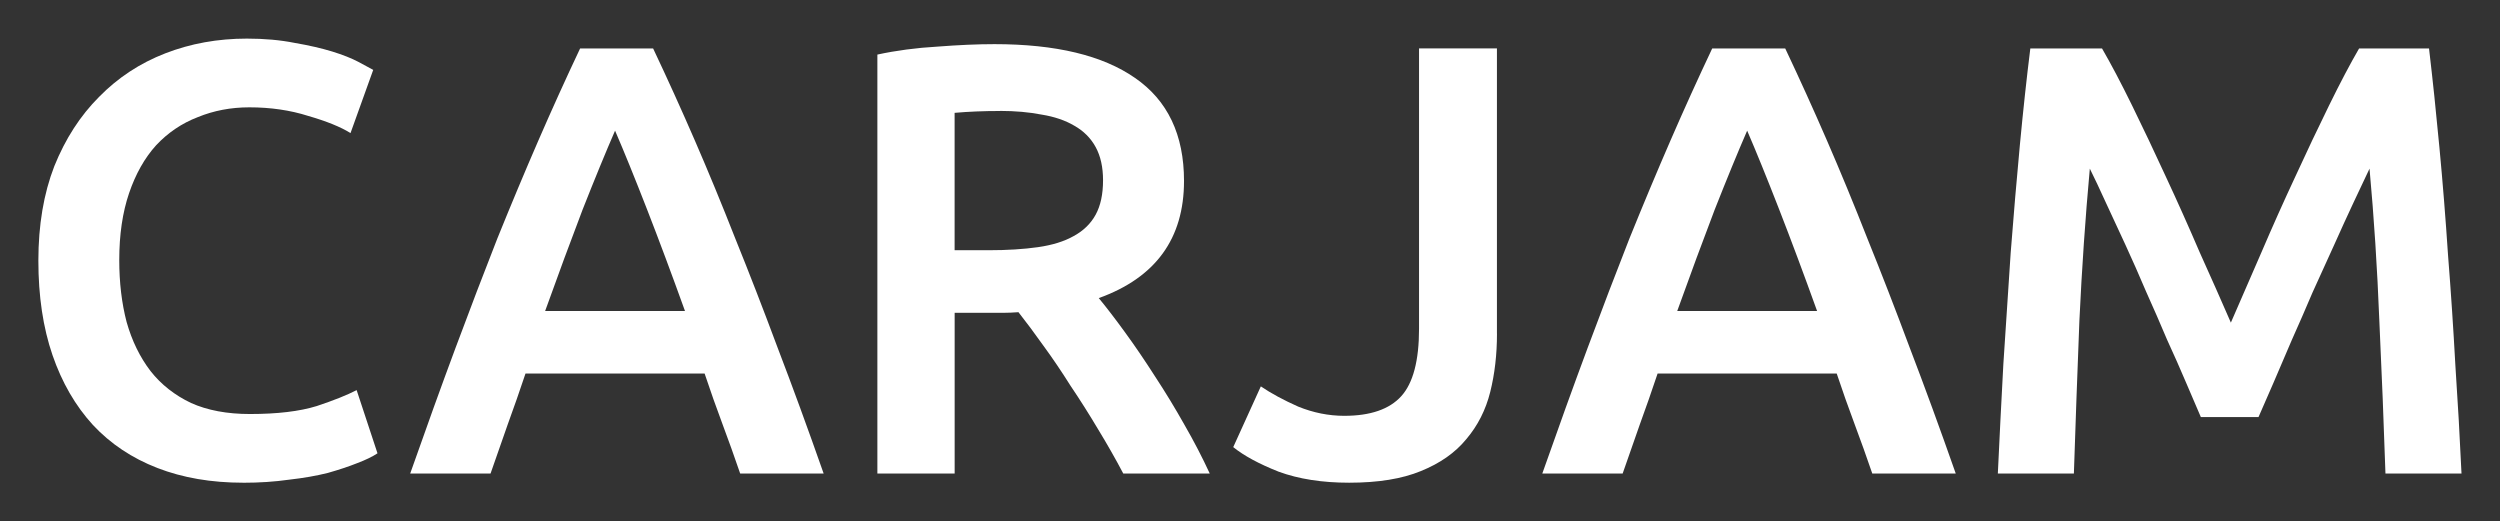
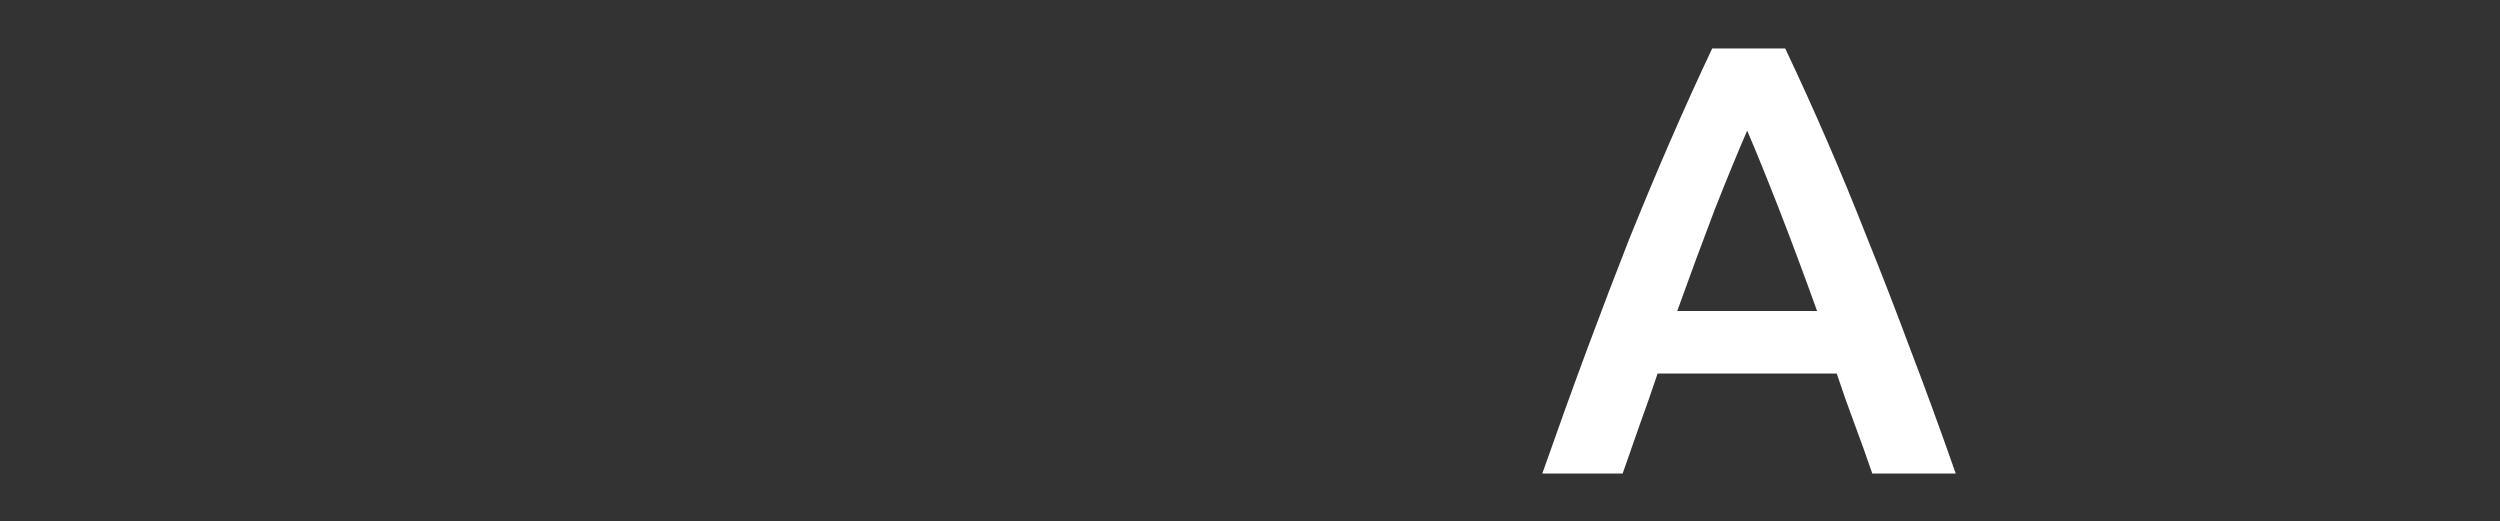
<svg xmlns="http://www.w3.org/2000/svg" xmlns:ns1="http://www.inkscape.org/namespaces/inkscape" xmlns:ns2="http://sodipodi.sourceforge.net/DTD/sodipodi-0.dtd" height="13.539" width="64.961" version="1.1" viewBox="0 0 64.961 13.539" id="svg5599" ns1:version="0.91 r13725" ns2:docname="carjam-logo.svg">
  <rect x="0" y="0" width="64.961" height="13.539" fill="#333333" stroke="none" />
  <defs id="defs5609" />
  <ns2:namedview pagecolor="#ffffff" bordercolor="#666666" borderopacity="1" objecttolerance="10" gridtolerance="10" guidetolerance="10" ns1:pageopacity="0" ns1:pageshadow="2" ns1:window-width="729" ns1:window-height="480" id="namedview5607" showgrid="false" ns1:zoom="4.7720941" ns1:cx="4.6101354" ns1:cy="6.7694998" ns1:window-x="0" ns1:window-y="0" ns1:window-maximized="0" ns1:current-layer="svg5599" />
  <g transform="translate(-151.34 -348.63)" id="g5601">
    <g style="font-size:40px;line-height:125%;font-family:sans-serif;letter-spacing:0px;word-spacing:0px;fill:#000000" id="text5603">
-       <path d="m 157.66,361.173 q -1.243,0 -2.231,-0.383 -0.988,-0.383 -1.673,-1.116 -0.685,-0.749 -1.052,-1.817 -0.367,-1.068 -0.367,-2.454 0,-1.387 0.414,-2.454 0.43,-1.068 1.163,-1.801 0.733,-0.749 1.721,-1.132 0.988,-0.383 2.12,-0.383 0.685,0 1.243,0.112 0.558,0.096 0.972,0.223 0.414,0.128 0.685,0.271 0.271,0.143 0.383,0.207 l -0.59,1.642 q -0.383,-0.239 -1.1,-0.446 -0.701,-0.223 -1.53,-0.223 -0.717,0 -1.339,0.255 -0.622,0.239 -1.084,0.733 -0.446,0.494 -0.701,1.243 -0.255,0.749 -0.255,1.737 0,0.877 0.191,1.61 0.207,0.733 0.622,1.275 0.414,0.526 1.052,0.829 0.638,0.287 1.53,0.287 1.068,0 1.737,-0.207 0.669,-0.223 1.036,-0.414 l 0.542,1.642 q -0.191,0.128 -0.526,0.255 -0.319,0.128 -0.765,0.255 -0.446,0.112 -1.004,0.175 -0.558,0.08 -1.195,0.08 z" style="font-weight:500;font-size:15.938px;font-family:Ubuntu;fill:#ffffff" id="path6154" />
-       <path d="m 170.573,360.934 q -0.223,-0.653 -0.462,-1.291 -0.239,-0.638 -0.462,-1.307 l -4.654,0 q -0.223,0.669 -0.462,1.323 -0.223,0.638 -0.446,1.275 l -2.088,0 q 0.622,-1.769 1.179,-3.267 0.558,-1.498 1.084,-2.837 0.542,-1.339 1.068,-2.55 0.526,-1.211 1.084,-2.391 l 1.897,0 q 0.558,1.179 1.084,2.391 0.526,1.211 1.052,2.55 0.542,1.339 1.1,2.837 0.574,1.498 1.195,3.267 l -2.168,0 z m -3.251,-8.909 q -0.367,0.845 -0.845,2.056 -0.462,1.211 -0.972,2.63 l 3.634,0 q -0.51,-1.418 -0.988,-2.646 -0.478,-1.227 -0.829,-2.04 z" style="font-weight:500;font-size:15.938px;font-family:Ubuntu;fill:#ffffff" id="path6156" />
-       <path d="m 177.181,349.777 q 2.391,0 3.65,0.877 1.275,0.877 1.275,2.678 0,2.247 -2.215,3.044 0.303,0.367 0.685,0.893 0.383,0.526 0.781,1.148 0.398,0.606 0.765,1.259 0.367,0.638 0.653,1.259 l -2.247,0 q -0.303,-0.574 -0.653,-1.148 -0.351,-0.59 -0.717,-1.132 -0.351,-0.558 -0.701,-1.036 -0.351,-0.494 -0.653,-0.877 -0.223,0.016 -0.383,0.016 -0.159,0 -0.303,0 l -0.972,0 0,4.176 -2.008,0 0,-10.886 q 0.733,-0.159 1.562,-0.207 0.829,-0.064 1.482,-0.064 z m 0.143,1.737 q -0.638,0 -1.179,0.048 l 0,3.57 0.877,0 q 0.733,0 1.291,-0.08 0.558,-0.08 0.924,-0.287 0.383,-0.207 0.574,-0.558 0.191,-0.351 0.191,-0.893 0,-0.51 -0.191,-0.861 -0.191,-0.351 -0.558,-0.558 -0.351,-0.207 -0.845,-0.287 -0.494,-0.096 -1.084,-0.096 z" style="font-weight:500;font-size:15.938px;font-family:Ubuntu;fill:#ffffff" id="path6158" />
-       <path d="m 190.238,357.3 q 0,0.813 -0.175,1.514 -0.175,0.701 -0.622,1.227 -0.43,0.526 -1.179,0.829 -0.733,0.303 -1.865,0.303 -1.052,0 -1.833,-0.287 -0.765,-0.303 -1.179,-0.638 l 0.717,-1.578 q 0.398,0.271 0.972,0.526 0.59,0.239 1.195,0.239 1.02,0 1.482,-0.51 0.462,-0.51 0.462,-1.753 l 0,-7.284 2.024,0 0,7.411 z" style="font-weight:500;font-size:15.938px;font-family:Ubuntu;fill:#ffffff" id="path6160" />
      <path d="m 199.99,360.934 q -0.223,-0.653 -0.462,-1.291 -0.239,-0.638 -0.462,-1.307 l -4.654,0 q -0.223,0.669 -0.462,1.323 -0.223,0.638 -0.446,1.275 l -2.088,0 q 0.622,-1.769 1.179,-3.267 0.558,-1.498 1.084,-2.837 0.542,-1.339 1.068,-2.55 0.526,-1.211 1.084,-2.391 l 1.897,0 q 0.558,1.179 1.084,2.391 0.526,1.211 1.052,2.55 0.542,1.339 1.1,2.837 0.574,1.498 1.195,3.267 l -2.168,0 z m -3.251,-8.909 q -0.367,0.845 -0.845,2.056 -0.462,1.211 -0.972,2.63 l 3.634,0 q -0.51,-1.418 -0.988,-2.646 -0.478,-1.227 -0.829,-2.04 z" style="font-weight:500;font-size:15.938px;font-family:Ubuntu;fill:#ffffff" id="path6162" />
-       <path d="m 205.96,349.889 q 0.351,0.606 0.781,1.482 0.43,0.877 0.877,1.849 0.446,0.956 0.877,1.96 0.446,0.988 0.813,1.833 0.367,-0.845 0.797,-1.833 0.43,-1.004 0.877,-1.96 0.446,-0.972 0.877,-1.849 0.43,-0.877 0.781,-1.482 l 1.817,0 q 0.143,1.211 0.271,2.582 0.128,1.355 0.223,2.789 0.112,1.418 0.191,2.869 0.096,1.434 0.159,2.805 l -1.976,0 q -0.064,-1.928 -0.159,-3.969 -0.08,-2.04 -0.255,-3.953 -0.175,0.367 -0.414,0.877 -0.239,0.51 -0.51,1.116 -0.271,0.59 -0.558,1.227 -0.271,0.638 -0.542,1.243 -0.255,0.59 -0.478,1.116 -0.223,0.51 -0.383,0.877 l -1.498,0 q -0.159,-0.367 -0.383,-0.893 -0.223,-0.526 -0.494,-1.116 -0.255,-0.606 -0.542,-1.243 -0.271,-0.638 -0.542,-1.227 -0.271,-0.59 -0.51,-1.1 -0.239,-0.526 -0.414,-0.877 -0.175,1.913 -0.271,3.953 -0.08,2.04 -0.143,3.969 l -1.976,0 q 0.064,-1.371 0.143,-2.837 0.096,-1.466 0.191,-2.901 0.112,-1.45 0.239,-2.805 0.128,-1.355 0.271,-2.502 l 1.865,0 z" style="font-weight:500;font-size:15.938px;font-family:Ubuntu;fill:#ffffff" id="path6164" />
    </g>
  </g>
</svg>